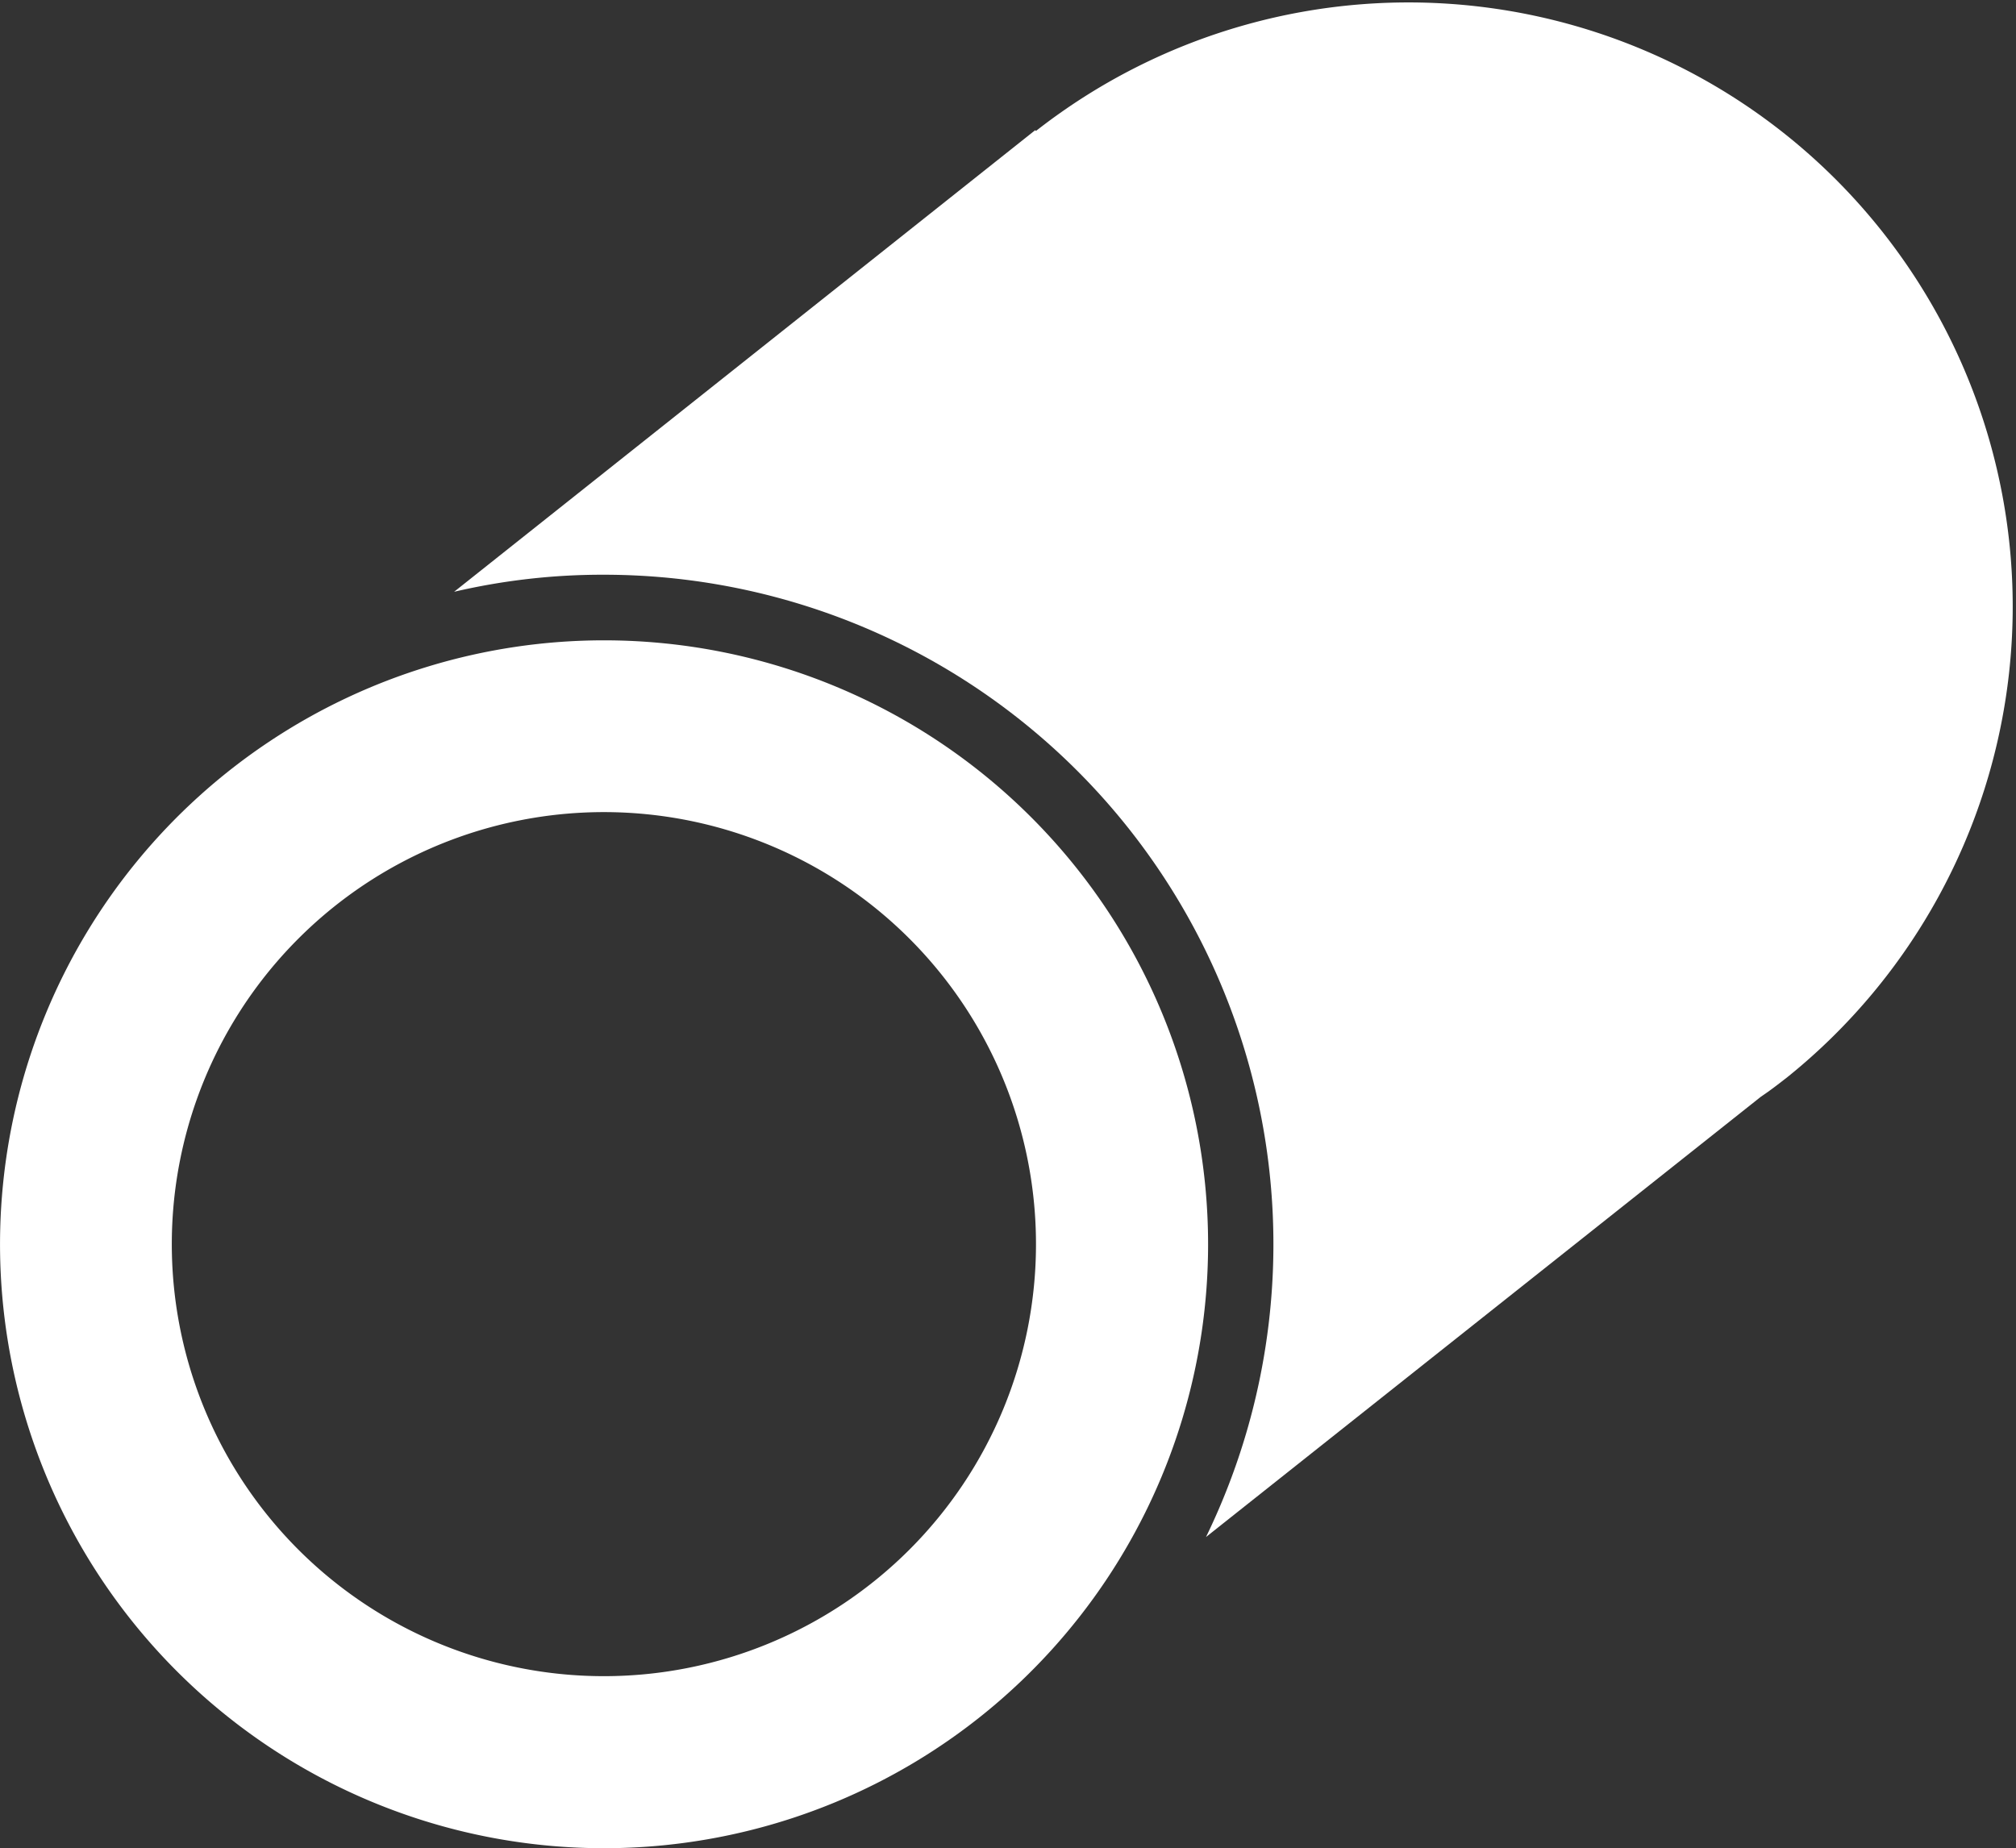
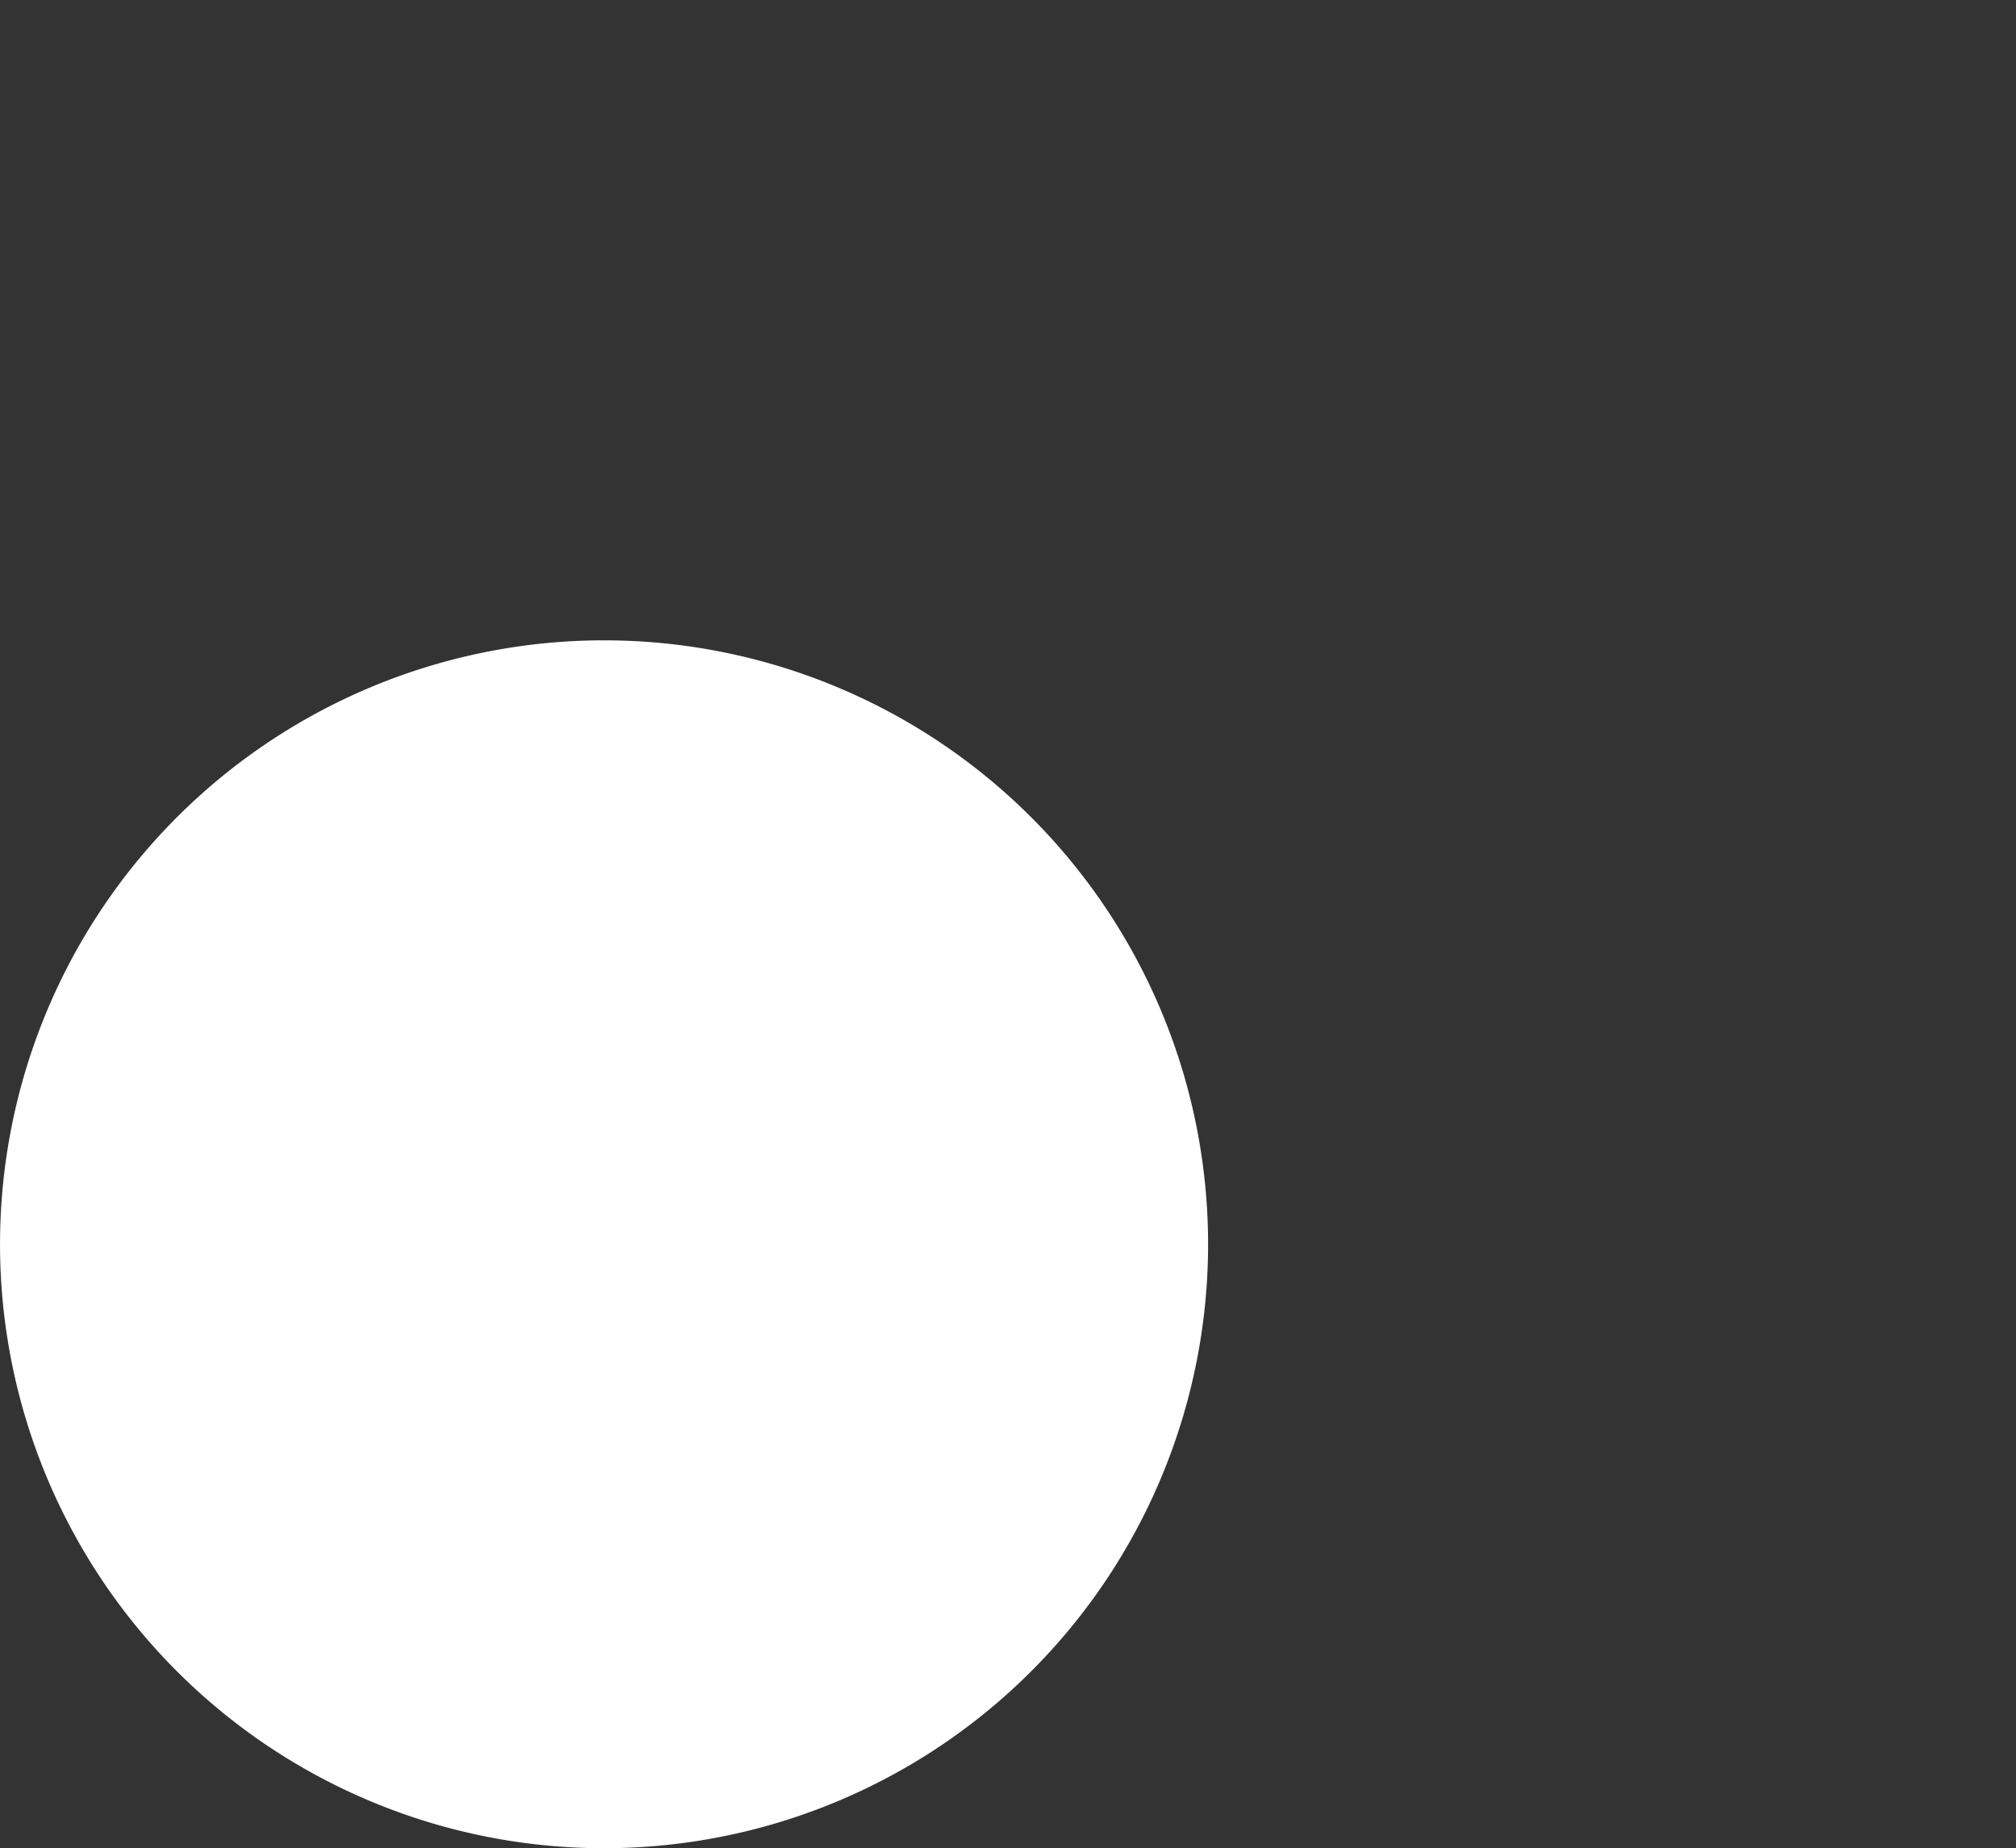
<svg xmlns="http://www.w3.org/2000/svg" id="グループ_1384" data-name="グループ 1384" width="60.654" height="55.615" viewBox="0 0 60.654 55.615">
  <rect x="0" y="0" width="60.654" height="55.615" fill="#333333" stroke="none" />
  <defs>
    <clipPath id="clip-path">
      <rect id="長方形_81195" data-name="長方形 81195" width="60.654" height="55.615" fill="none" />
    </clipPath>
  </defs>
  <g id="グループ_1383" data-name="グループ 1383" transform="translate(0 0)" clip-path="url(#clip-path)">
-     <path id="パス_988" data-name="パス 988" d="M48.378,32.405c-.263.205-.525.41-.8.592l-16.7,13.253A20.146,20.146,0,0,0,12.773,17.294a19.629,19.629,0,0,0-4.516.513L25.74,3.917l.023.023A18.178,18.178,0,0,1,48.378,32.405" transform="translate(5.406 0)" fill="#fff" />
-     <path id="パス_989" data-name="パス 989" d="M18.179,11.644A18.173,18.173,0,1,0,36.347,29.812,18.174,18.174,0,0,0,18.179,11.644m0,31.169a13,13,0,1,1,12.99-13,13,13,0,0,1-12.99,13" transform="translate(0 7.624)" fill="#fff" />
+     <path id="パス_989" data-name="パス 989" d="M18.179,11.644A18.173,18.173,0,1,0,36.347,29.812,18.174,18.174,0,0,0,18.179,11.644m0,31.169" transform="translate(0 7.624)" fill="#fff" />
  </g>
</svg>